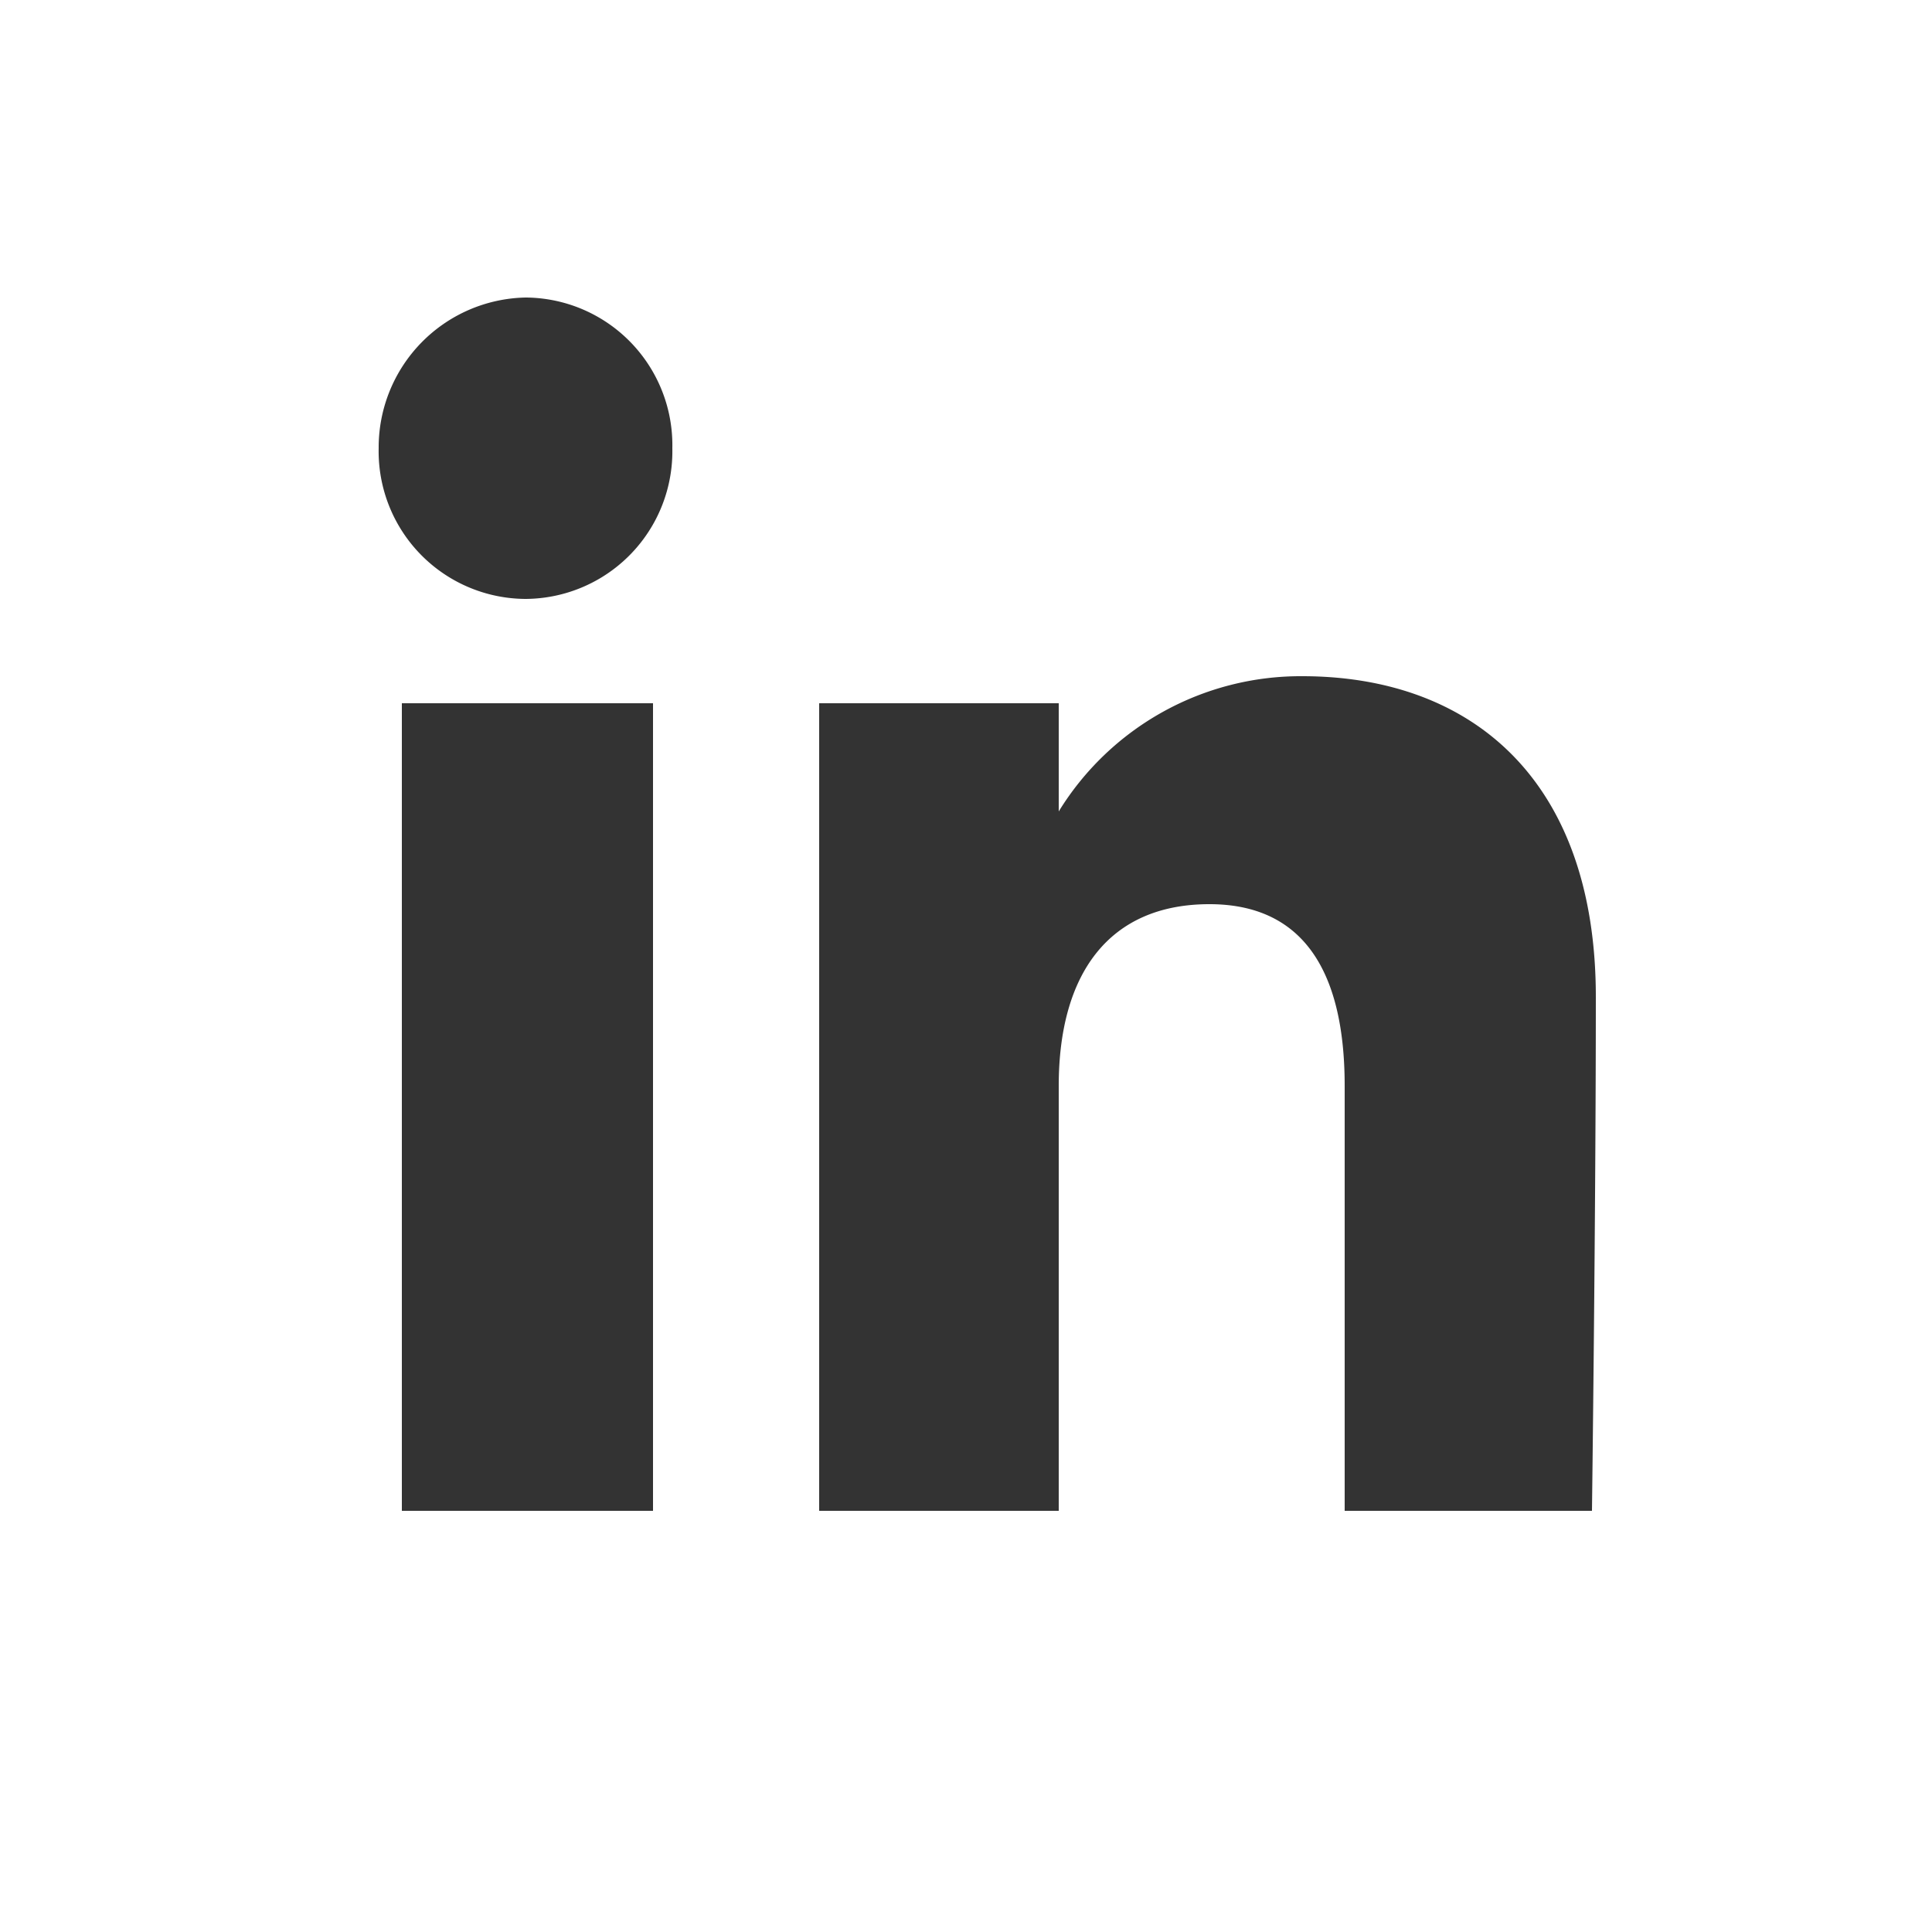
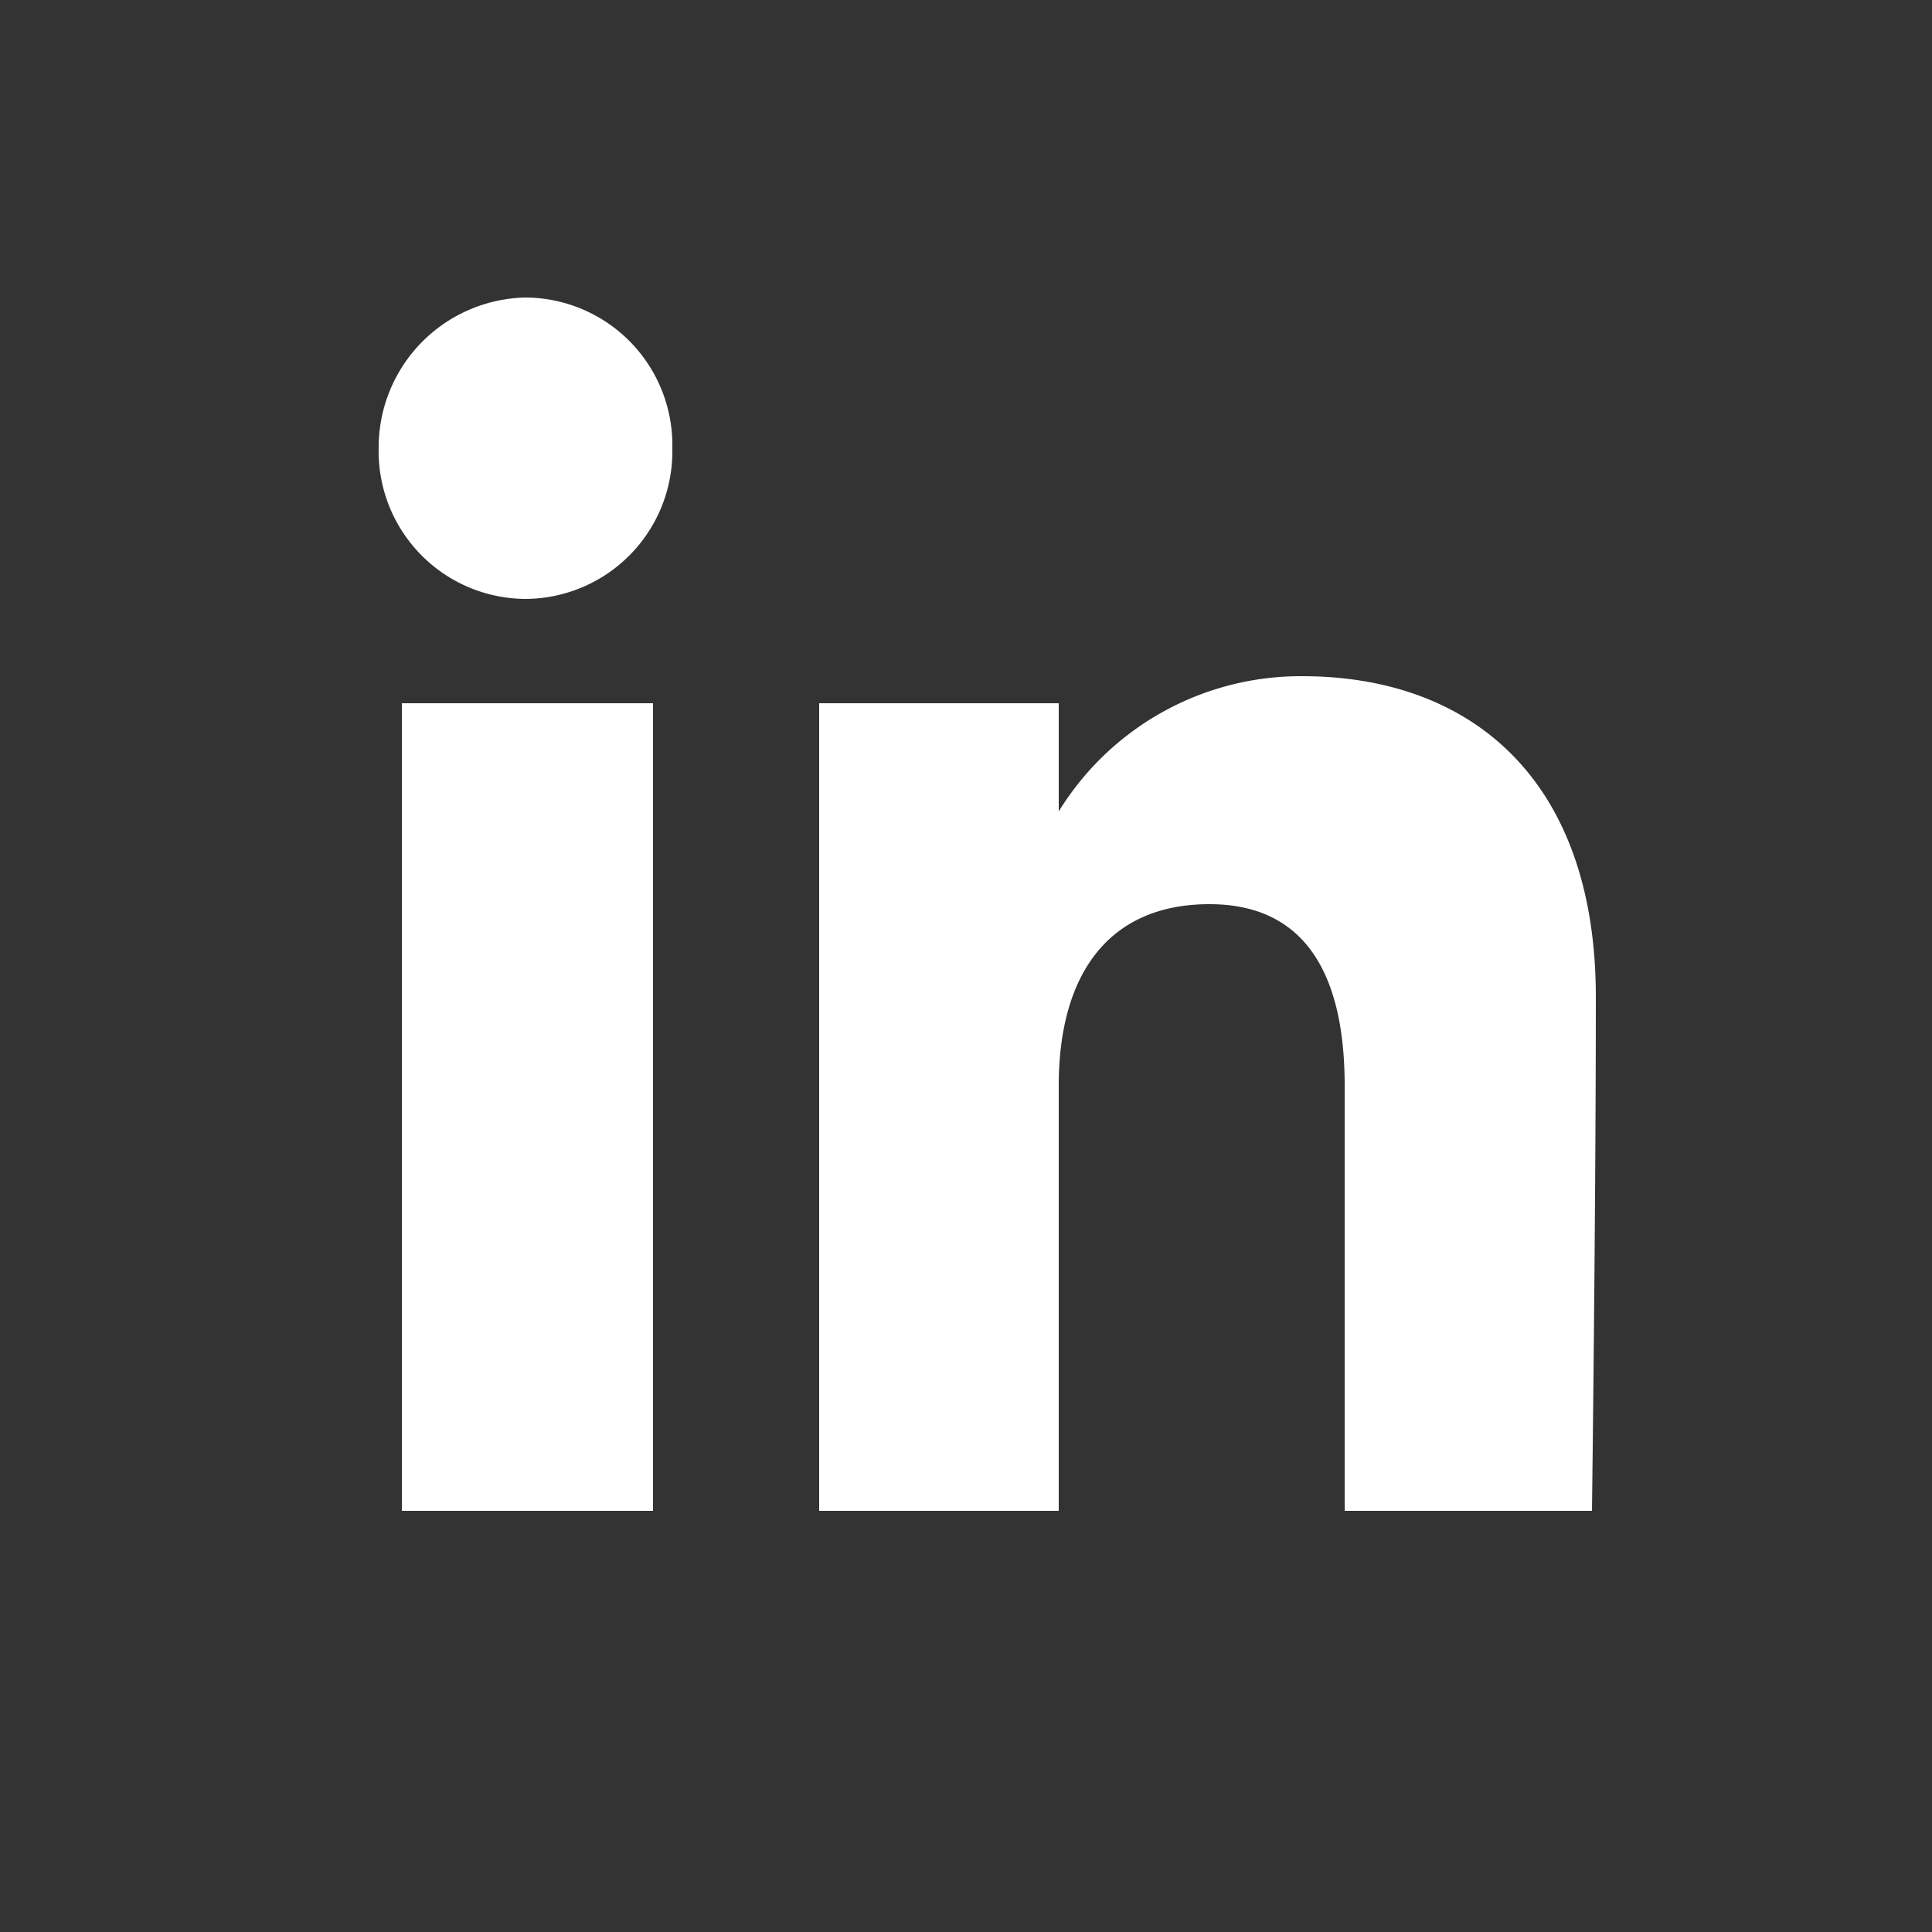
<svg xmlns="http://www.w3.org/2000/svg" viewBox="0 0 50 50">
  <rect x="0" y="0" width="50" height="50" fill="#333333" stroke="none" />
  <defs>
    <style>.cls-1{fill:#fff;}</style>
  </defs>
  <title>social-icon-linkedin</title>
  <g id="Layer_2" data-name="Layer 2">
    <g id="Layer_1-2" data-name="Layer 1">
-       <path class="cls-1" d="M0,0V50H50V0ZM16.9,39.1H10.4V18.2h6.5ZM13.6,15.5a3.82,3.82,0,0,1-3.8-3.9,3.88,3.88,0,0,1,3.8-3.9,3.82,3.82,0,0,1,3.8,3.9A3.82,3.82,0,0,1,13.6,15.5ZM41.2,39.1H34.8v-11c0-3-1.1-4.7-3.5-4.7-2.6,0-3.9,1.8-3.9,4.7v11H21.2V18.2h6.2V21a7.35,7.35,0,0,1,6.3-3.5c4.4,0,7.6,2.7,7.6,8.3S41.2,39.1,41.2,39.1Z" />
+       <path class="cls-1" d="M0,0V50V0ZM16.9,39.1H10.4V18.2h6.5ZM13.6,15.5a3.82,3.82,0,0,1-3.8-3.9,3.88,3.88,0,0,1,3.8-3.9,3.82,3.82,0,0,1,3.8,3.9A3.82,3.82,0,0,1,13.6,15.5ZM41.2,39.1H34.8v-11c0-3-1.1-4.7-3.5-4.7-2.6,0-3.9,1.8-3.9,4.7v11H21.2V18.2h6.2V21a7.35,7.35,0,0,1,6.3-3.5c4.4,0,7.6,2.7,7.6,8.3S41.2,39.1,41.2,39.1Z" />
    </g>
  </g>
</svg>